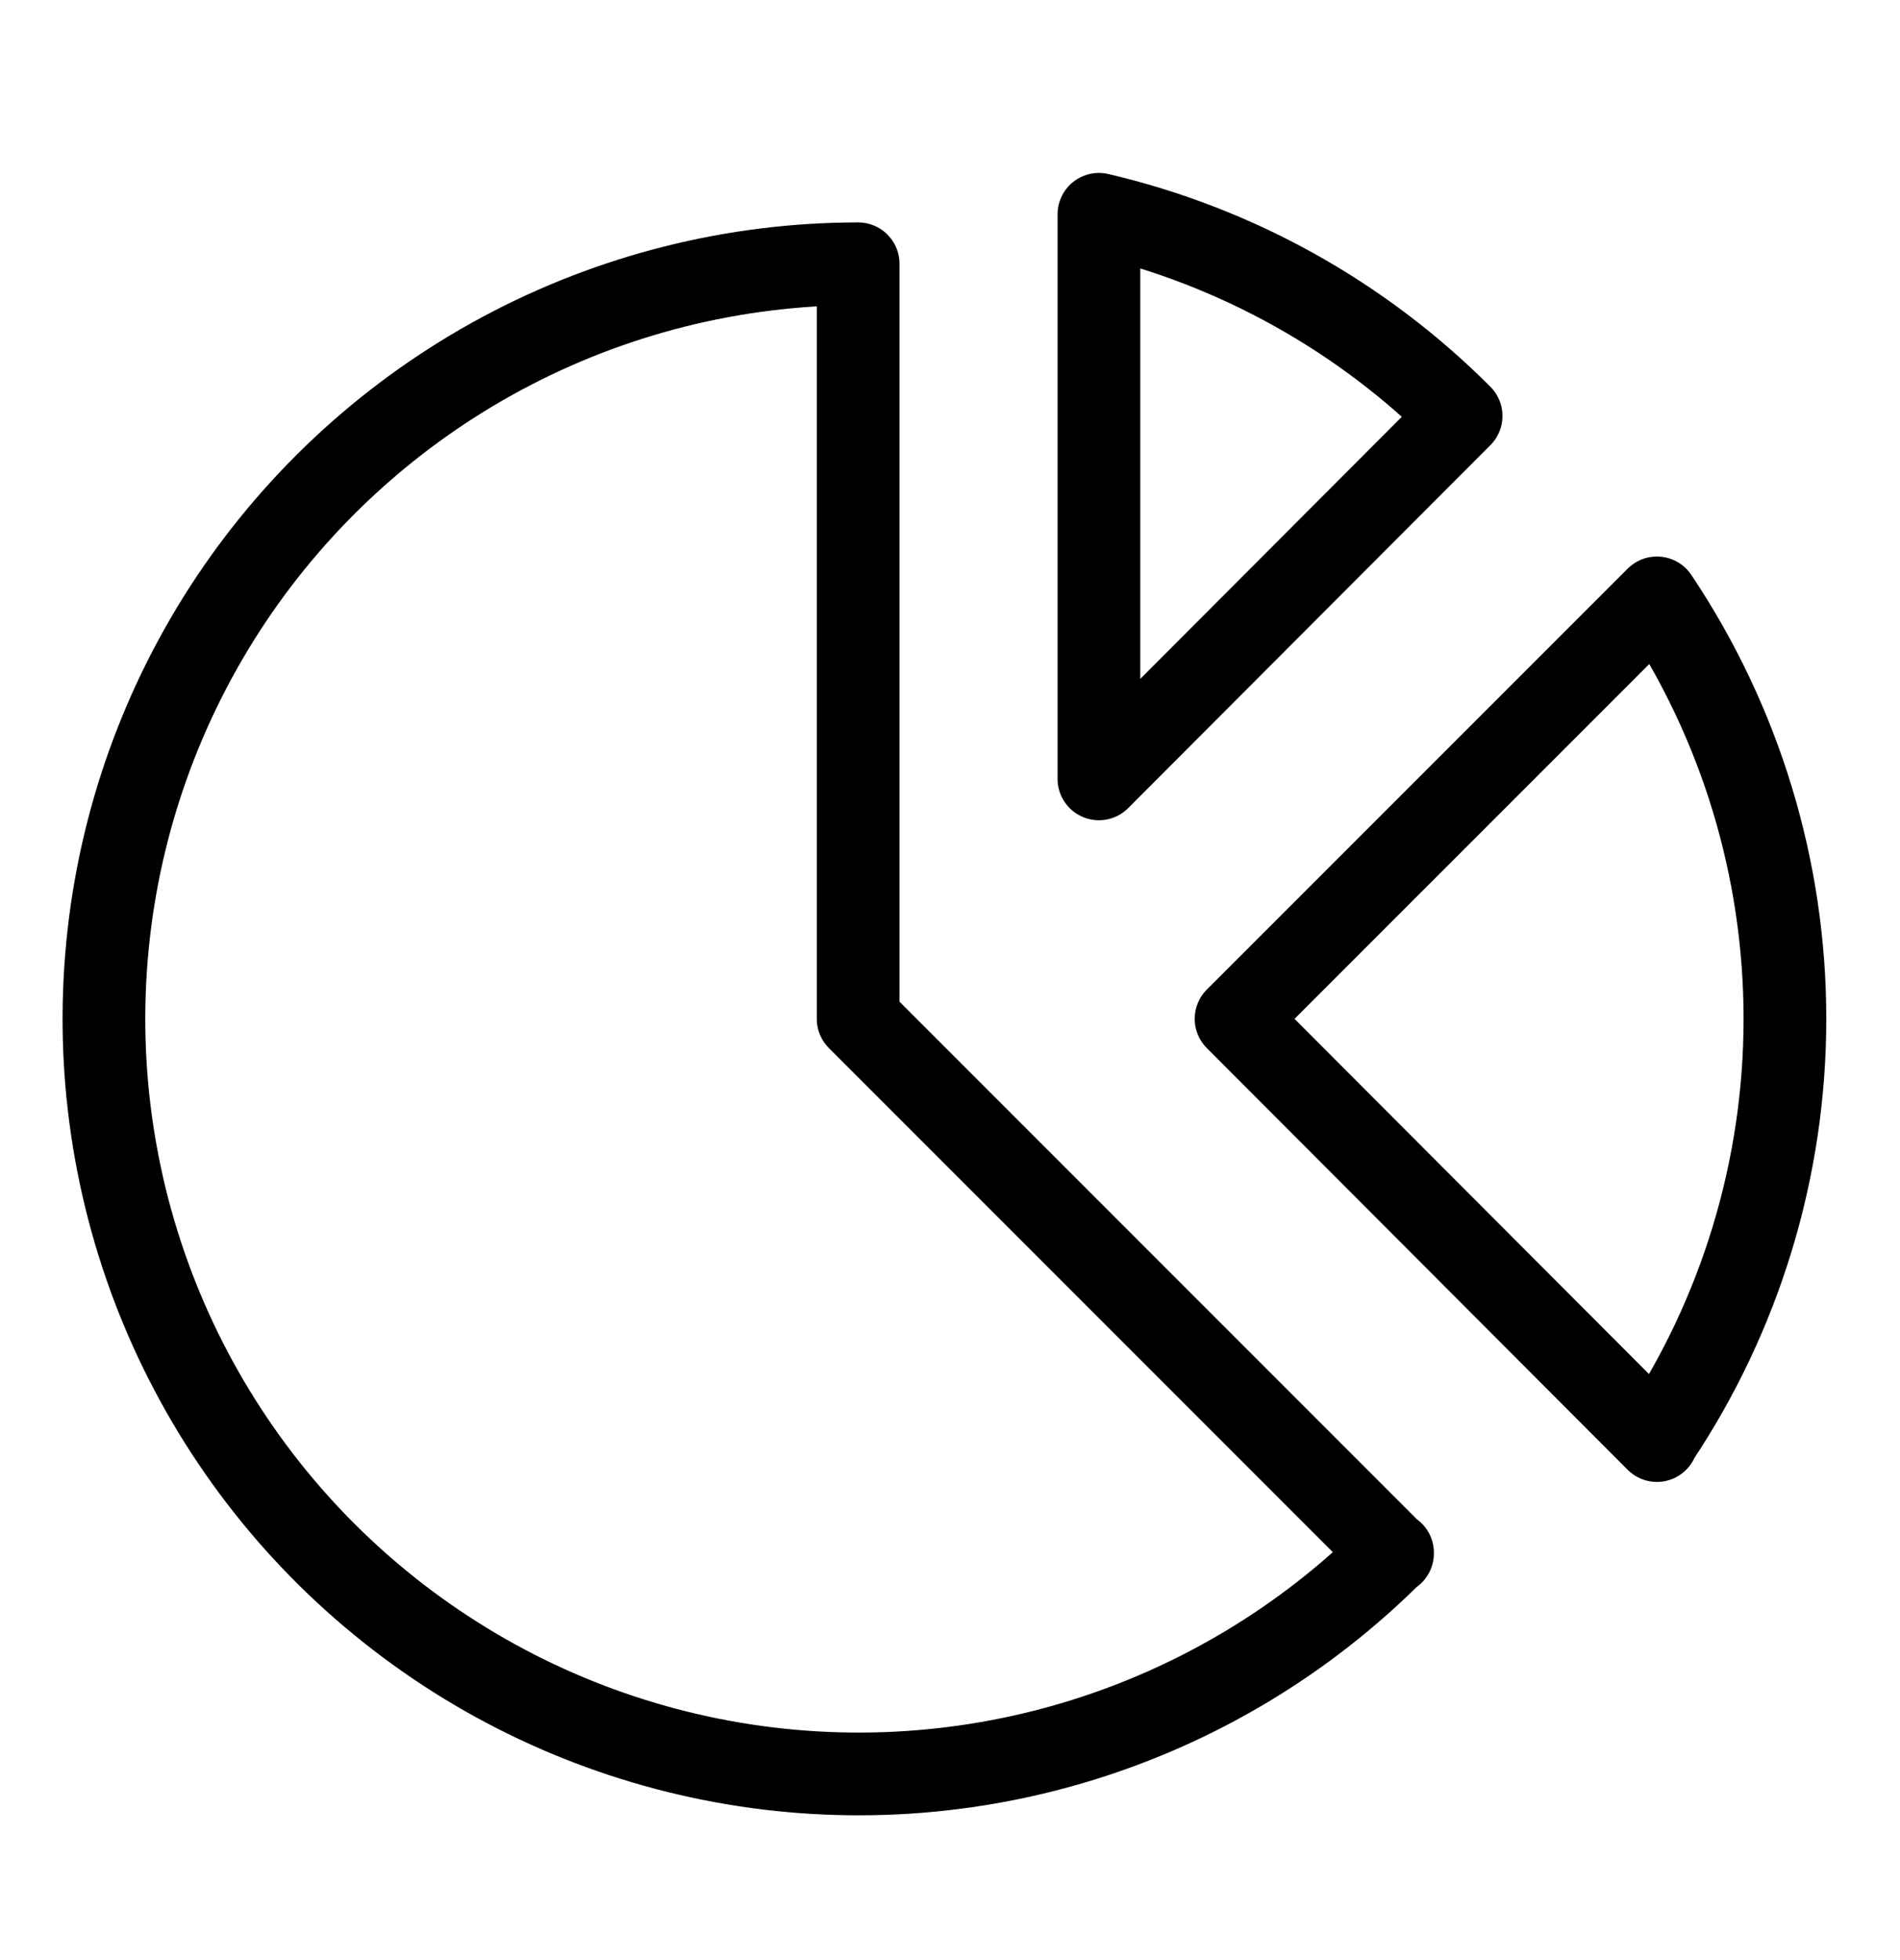
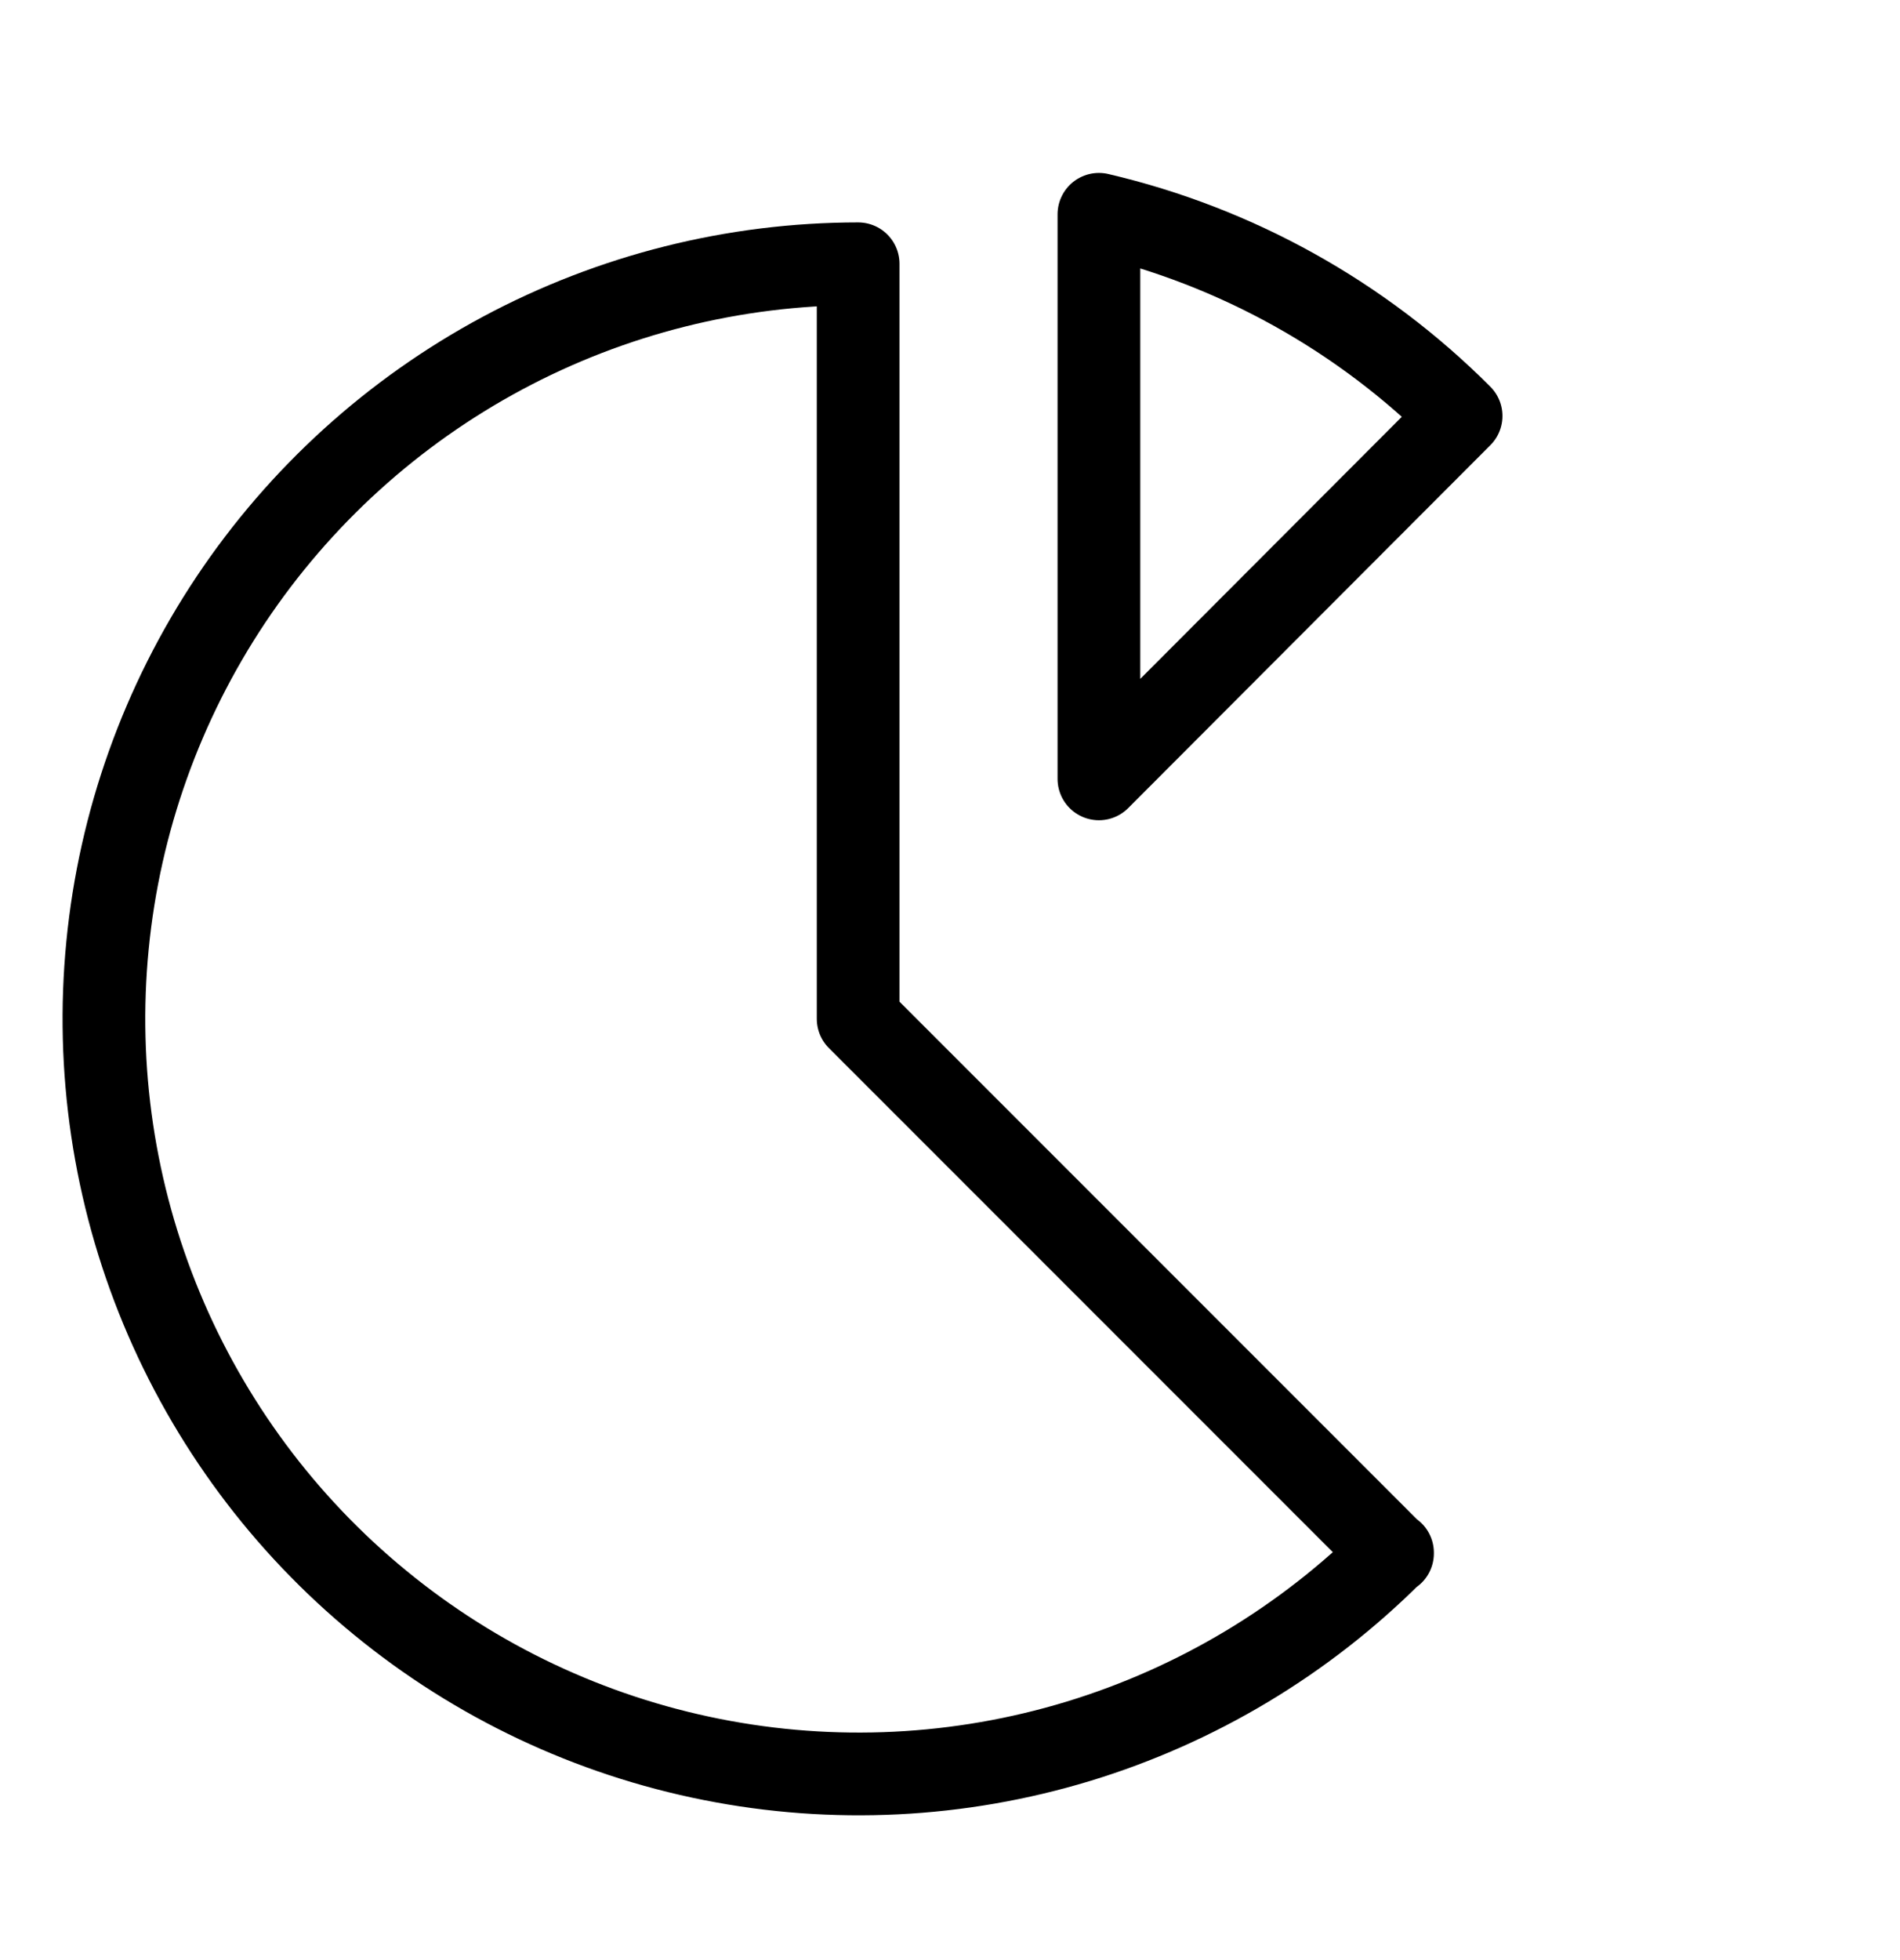
<svg xmlns="http://www.w3.org/2000/svg" width="32" height="33" viewBox="0 0 32 33" fill="none">
  <path d="M23.453 26.141C21.975 27.619 20.156 28.71 18.156 29.318C16.156 29.925 14.037 30.03 11.986 29.622C9.936 29.215 8.018 28.309 6.402 26.983C4.785 25.658 3.521 23.954 2.72 22.024C1.919 20.093 1.607 17.994 1.811 15.914C2.014 13.834 2.728 11.836 3.888 10.097C5.049 8.358 6.62 6.933 8.462 5.946C10.305 4.959 12.363 4.442 14.453 4.441V17.153L23.453 26.153V26.141Z" stroke="black" stroke-width="1.393" stroke-linecap="round" stroke-linejoin="round" />
  <path d="M18.508 3.613V13.113L24.608 7.003C22.932 5.324 20.819 4.148 18.508 3.608V3.613Z" stroke="black" stroke-width="1.393" stroke-linecap="round" stroke-linejoin="round" />
-   <path d="M27.906 24.253L20.818 17.153L27.906 10.066C29.311 12.162 30.062 14.629 30.062 17.152C30.062 19.676 29.311 22.142 27.906 24.238V24.253Z" stroke="black" stroke-width="1.393" stroke-linecap="round" stroke-linejoin="round" />
</svg>